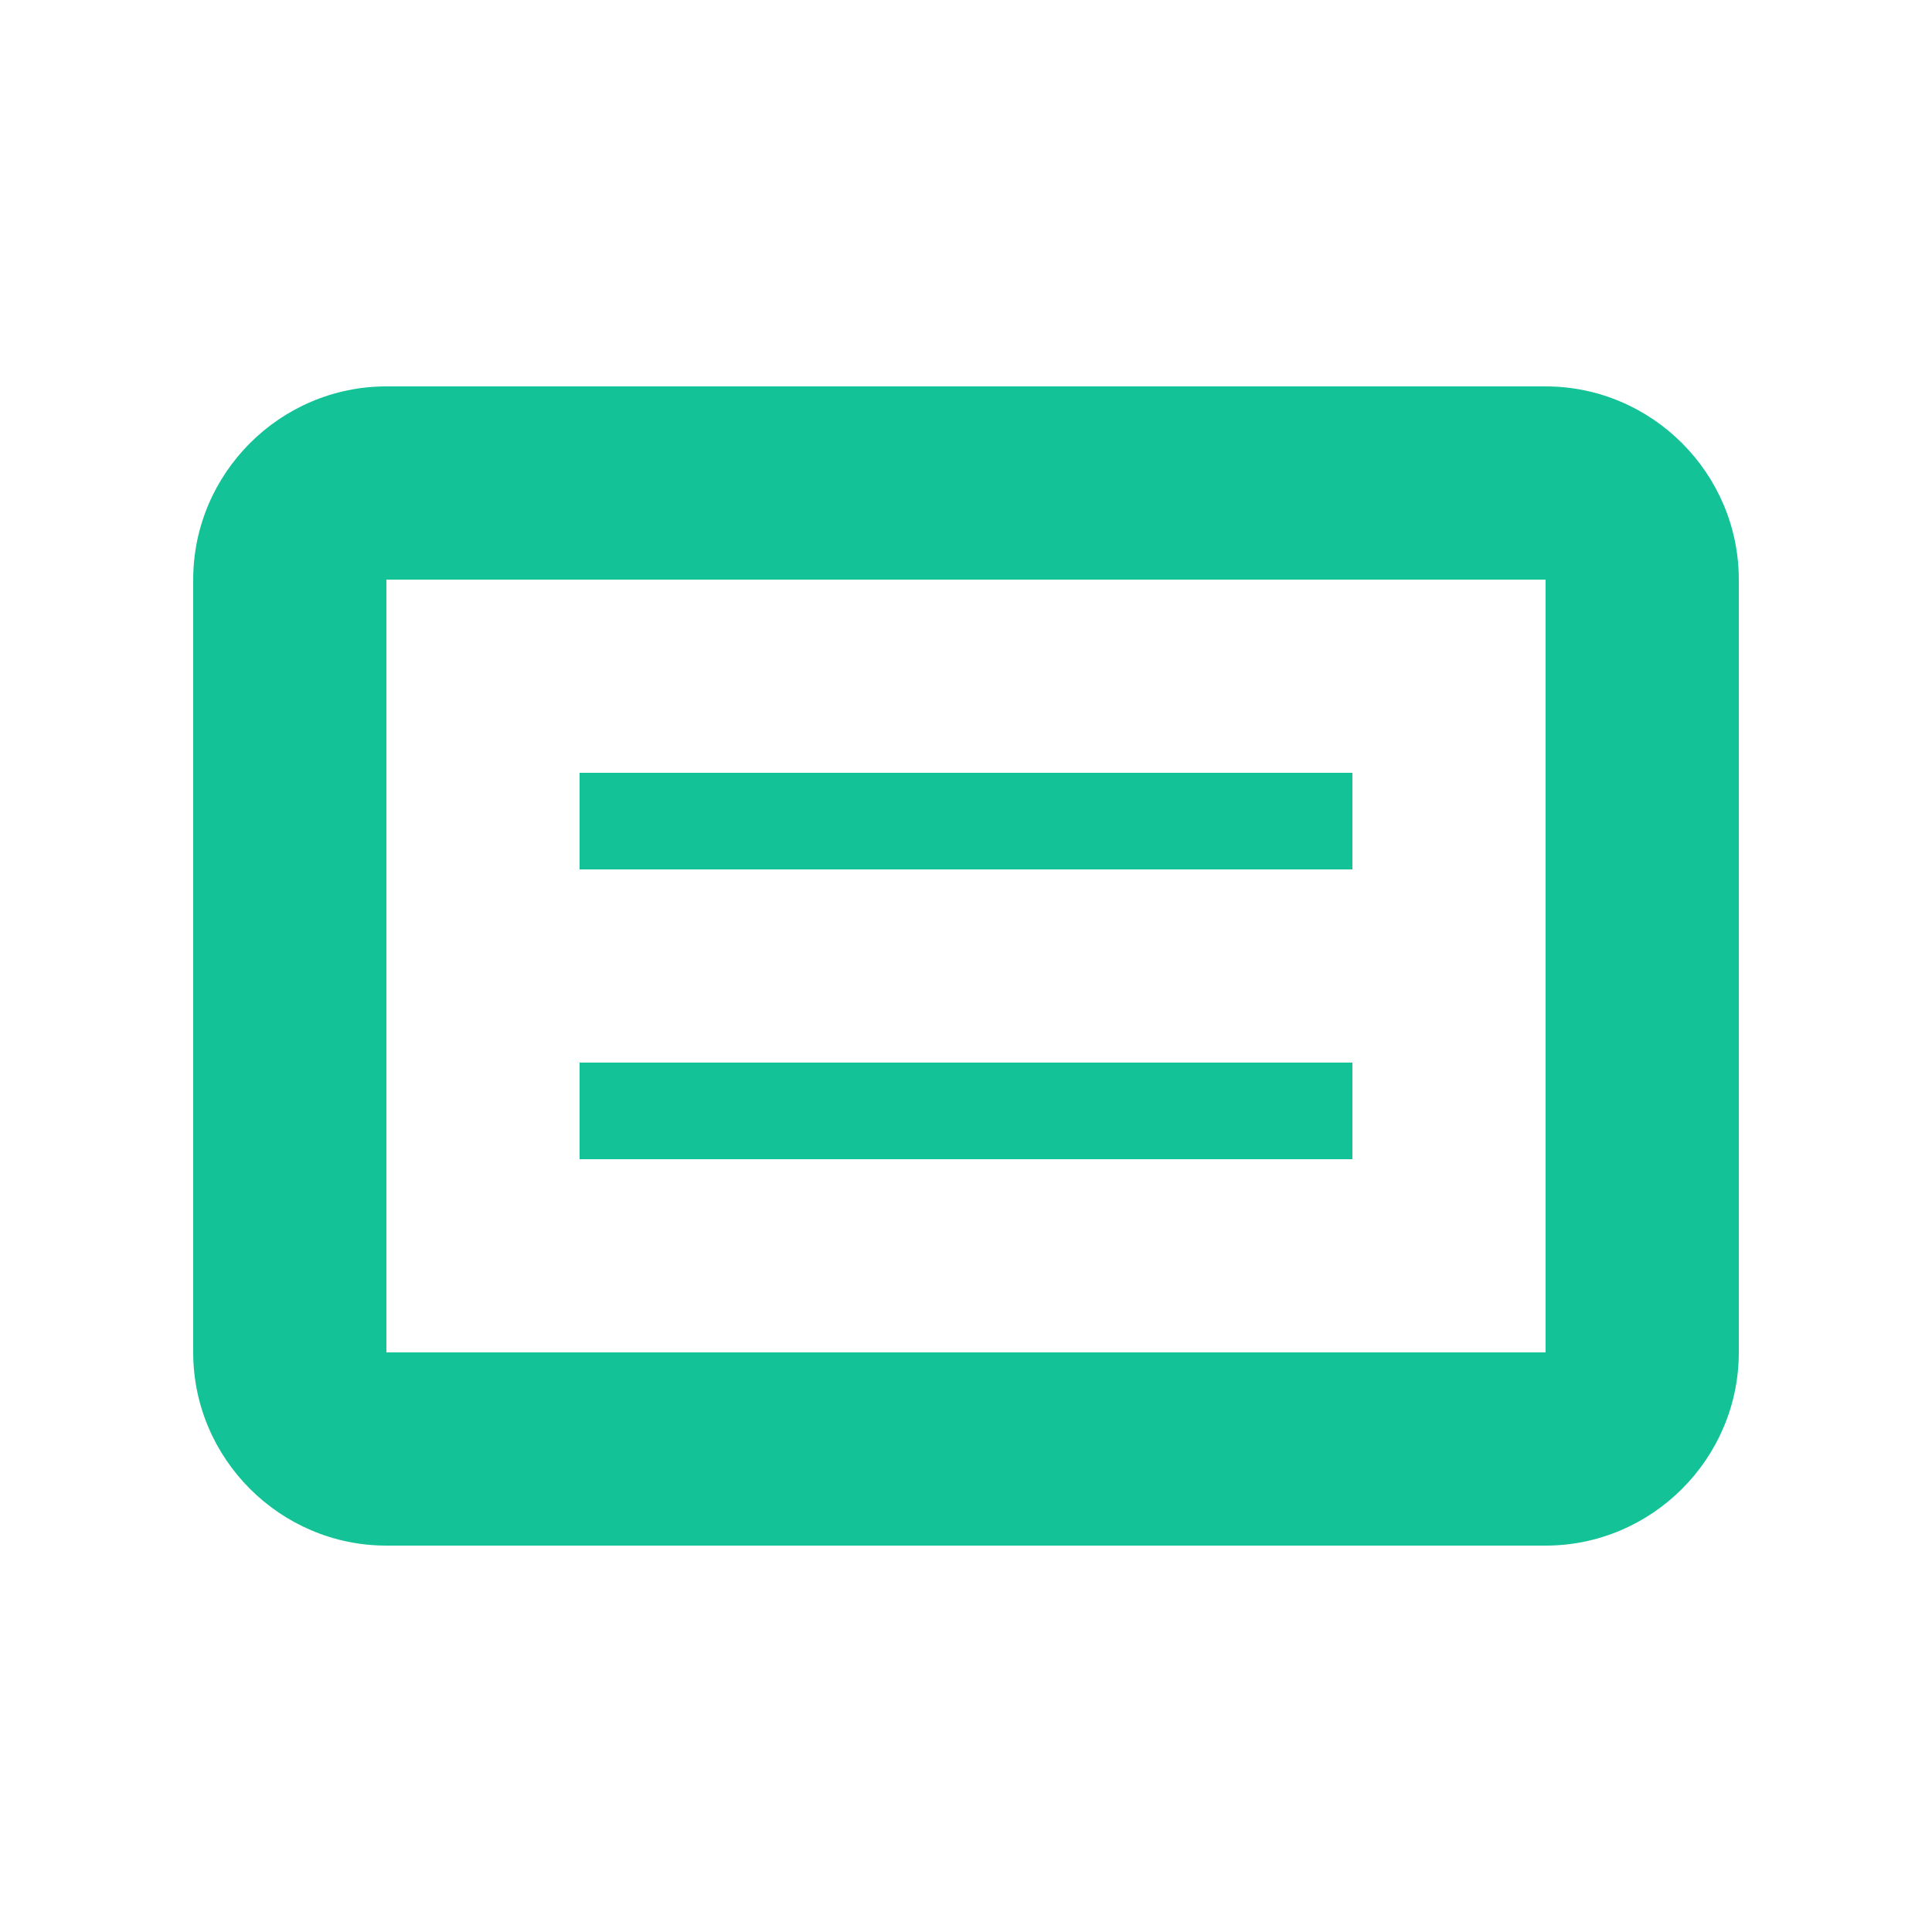
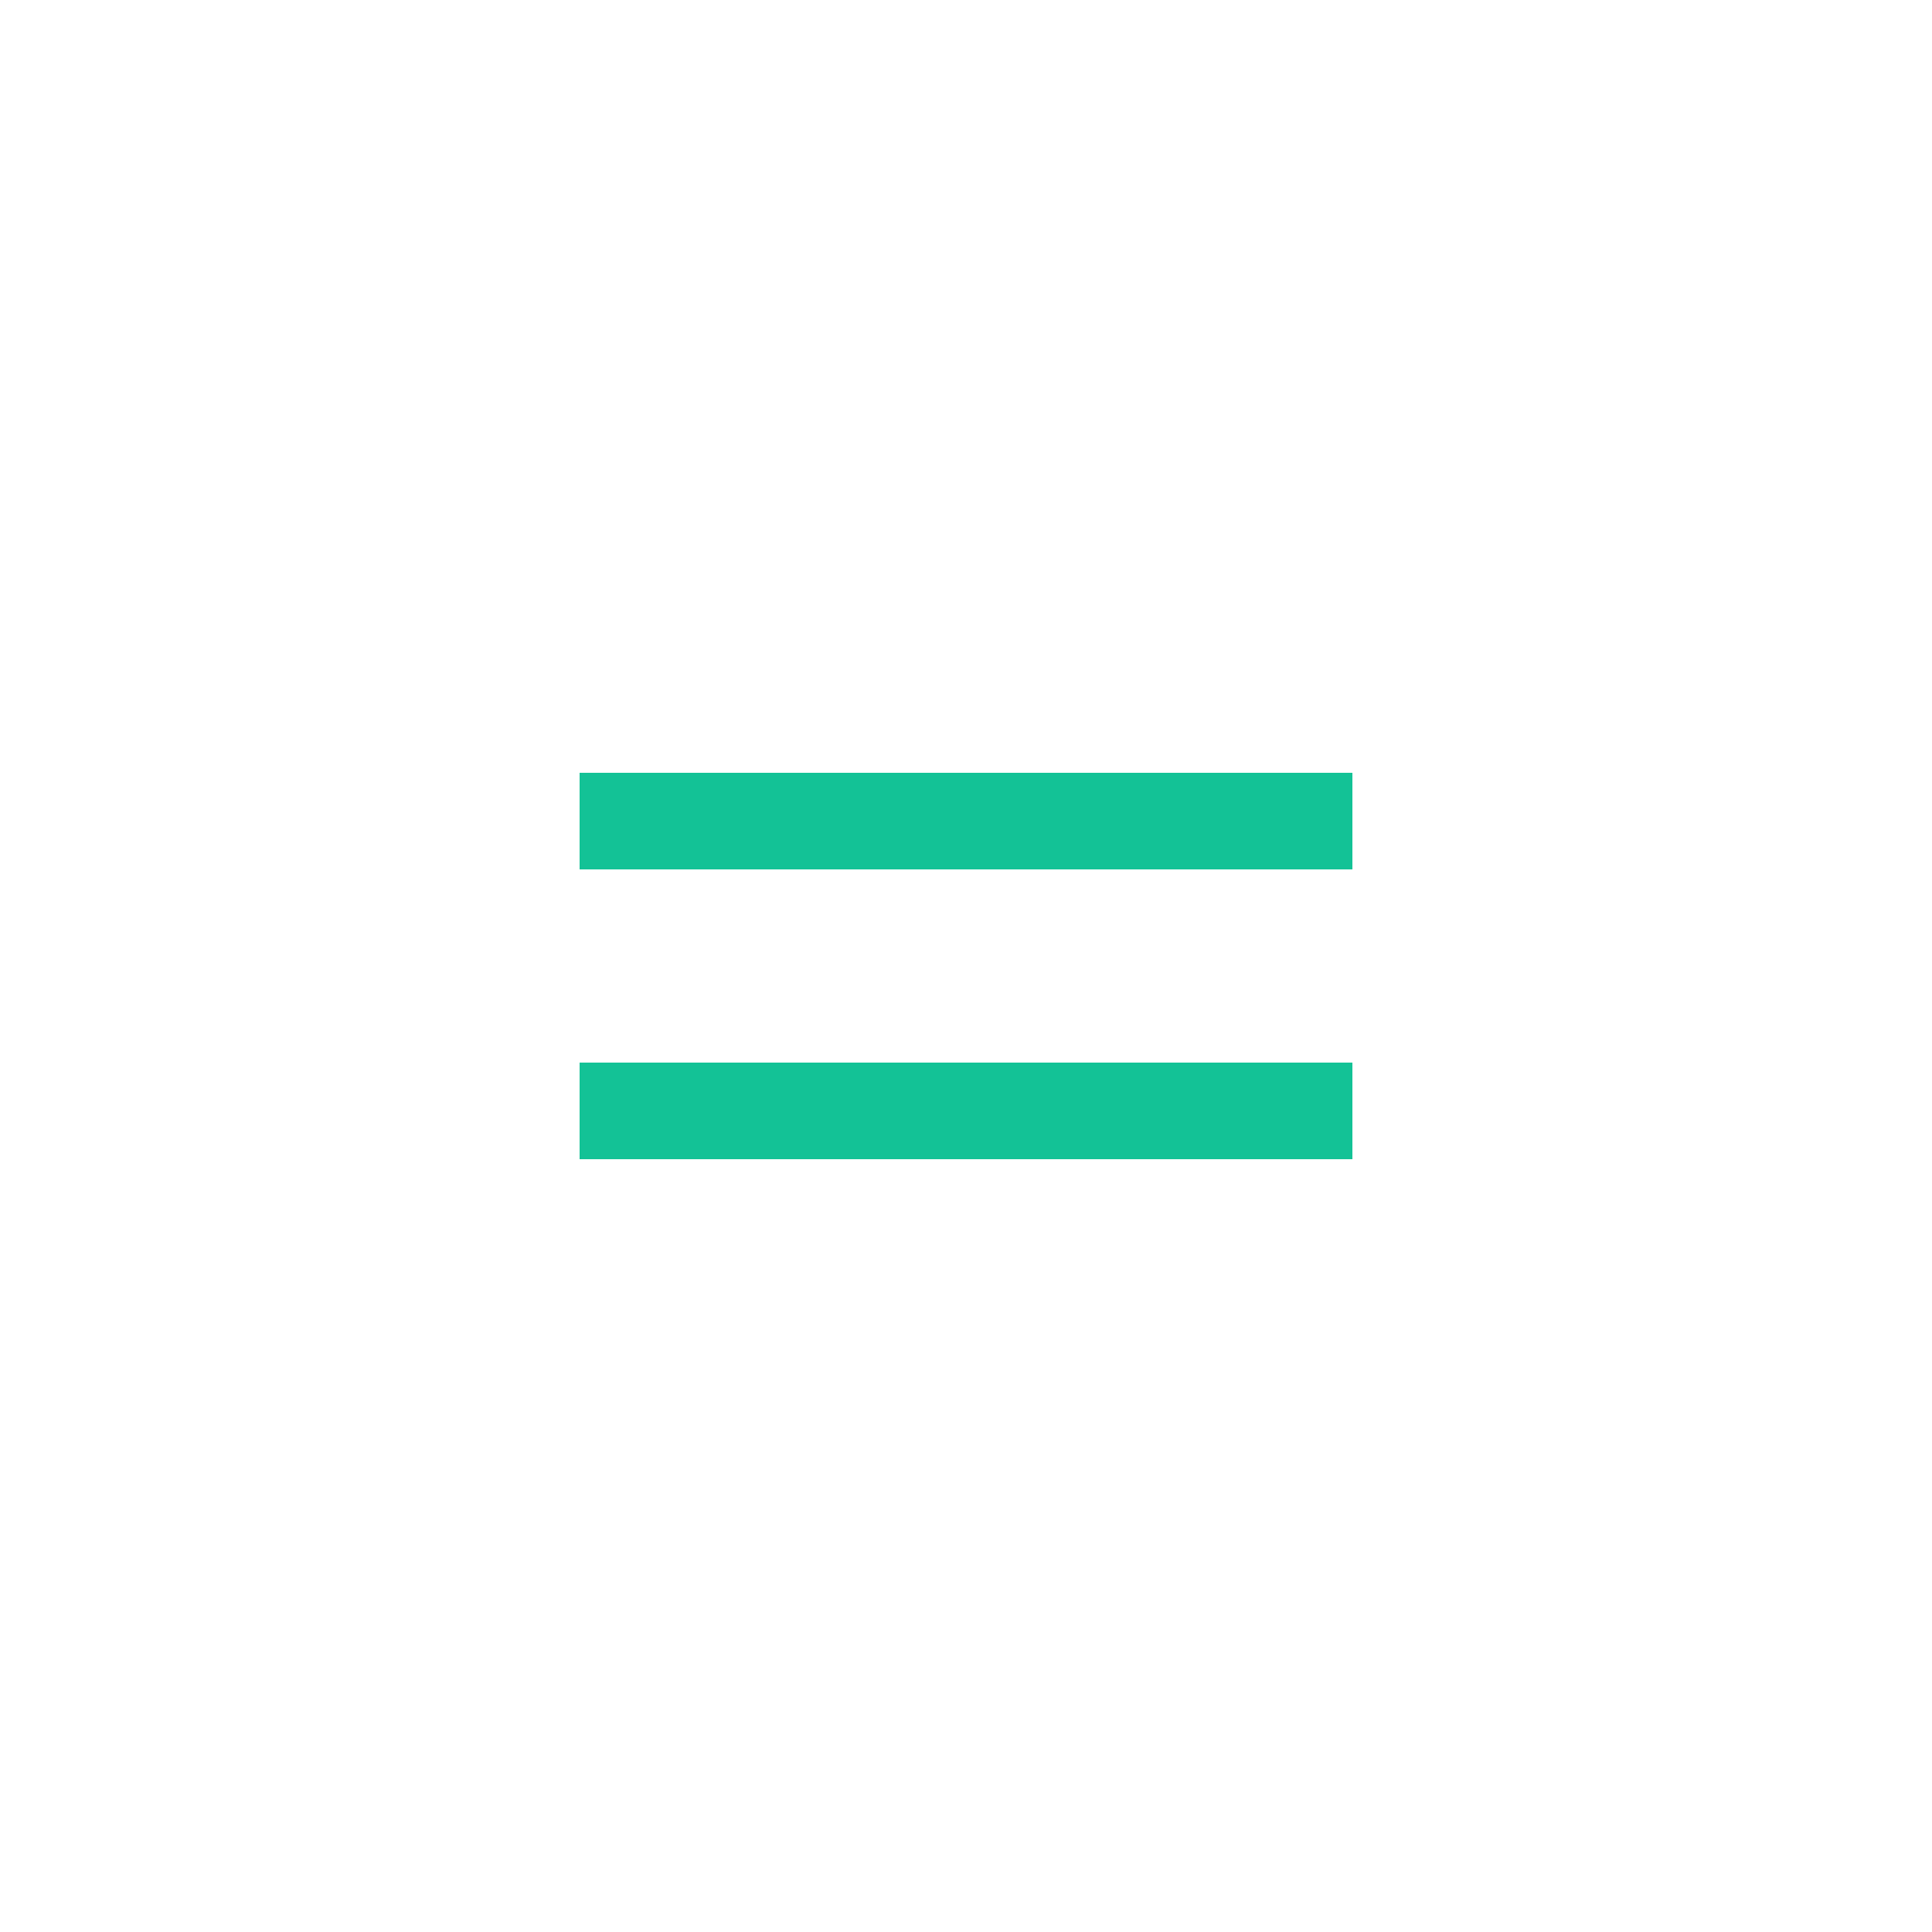
<svg xmlns="http://www.w3.org/2000/svg" width="40" height="40" viewBox="0 0 40 40" fill="none">
-   <path d="M32 8H8c-2.2 0-4 1.8-4 4v16c0 2.2 1.8 4 4 4h24c2.2 0 4-1.8 4-4V12c0-2.2-1.8-4-4-4zm0 20H8V12h24v16z" fill="#13C296" />
  <path d="M12 16h16v2H12zm0 6h16v2H12z" fill="#13C296" />
</svg>